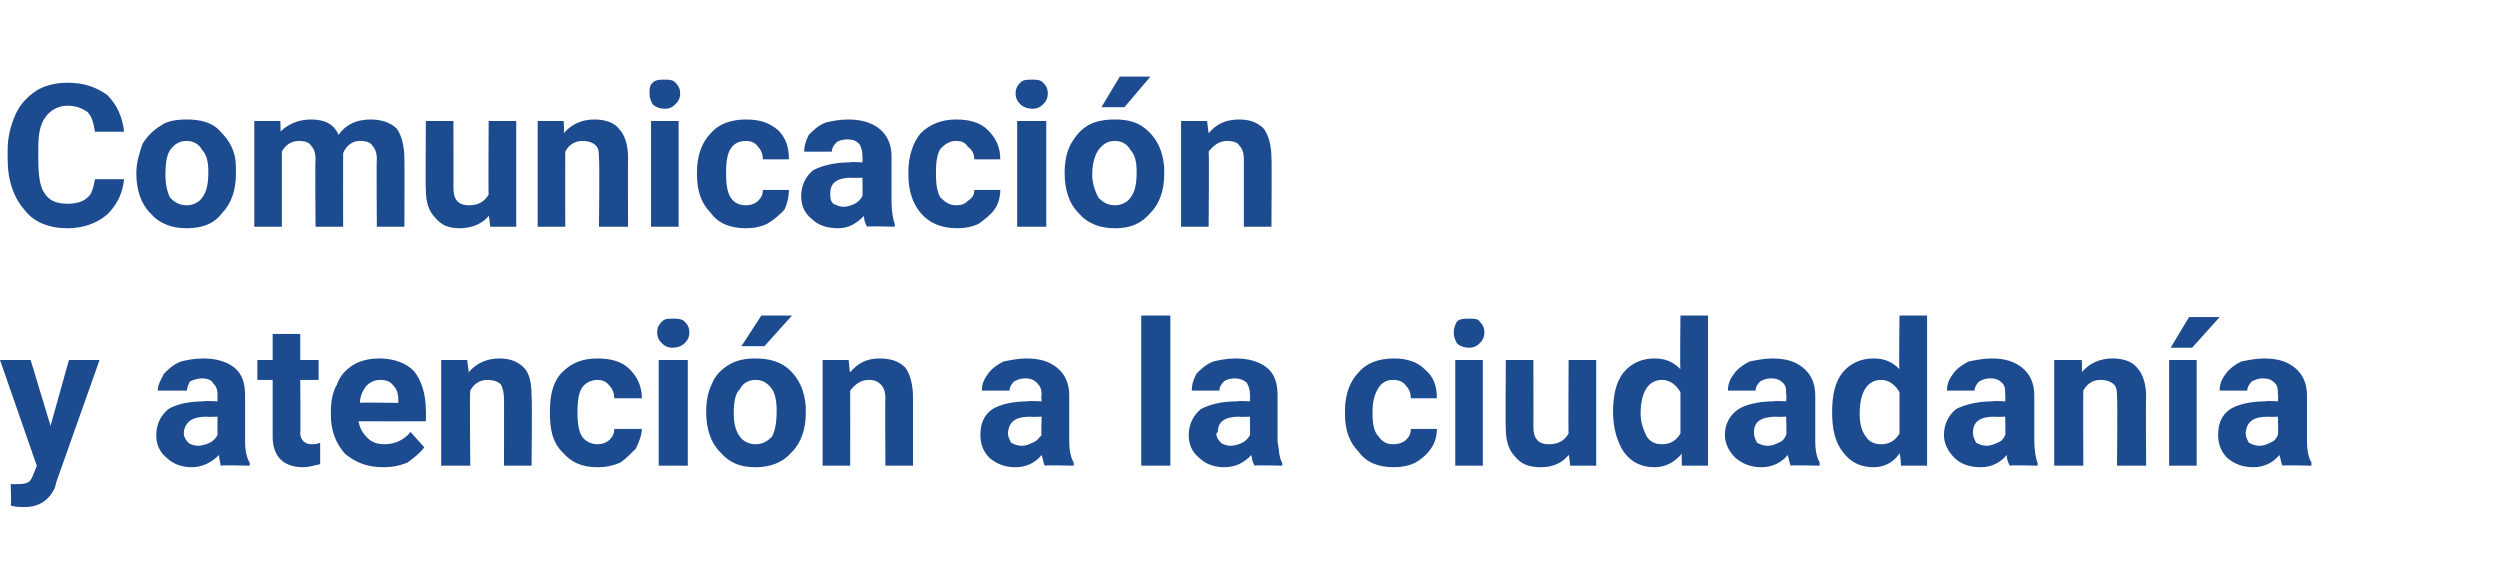
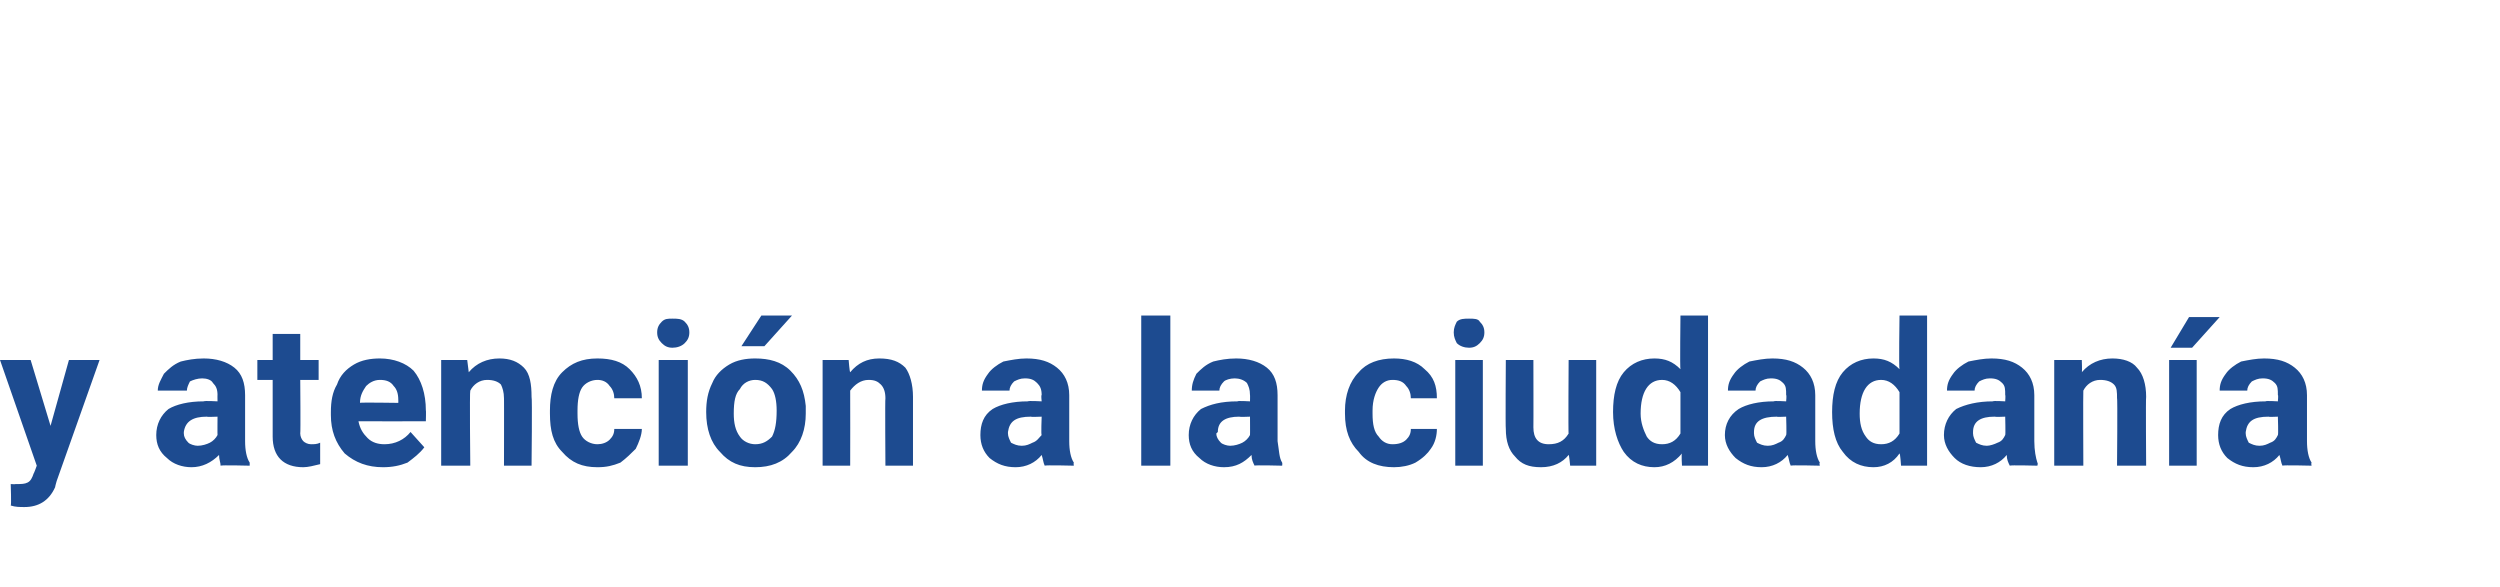
<svg xmlns="http://www.w3.org/2000/svg" version="1.1" width="163.2px" height="38.3px" viewBox="0 -5 163.2 38.3" style="top:-5px">
  <desc>Comunicaci n y atenci n a la ciudadan a</desc>
  <defs />
  <g id="Polygon40036">
    <path d="M 3.3 22.8 L 4.5 18.5 L 6.5 18.5 L 3.7 26.4 C 3.7 26.4 3.59 26.78 3.6 26.8 C 3.2 27.7 2.5 28.1 1.6 28.1 C 1.3 28.1 1 28.1 0.7 28 C 0.75 28 0.7 26.6 0.7 26.6 C 0.7 26.6 1.03 26.62 1 26.6 C 1.4 26.6 1.6 26.6 1.8 26.5 C 2 26.4 2.1 26.2 2.2 25.9 C 2.21 25.93 2.4 25.4 2.4 25.4 L 0 18.5 L 2 18.5 L 3.3 22.8 Z M 14.4 25.4 C 14.4 25.2 14.3 25 14.3 24.7 C 13.8 25.2 13.2 25.5 12.5 25.5 C 11.9 25.5 11.3 25.3 10.9 24.9 C 10.4 24.5 10.2 24 10.2 23.4 C 10.2 22.7 10.5 22.1 11 21.7 C 11.5 21.4 12.3 21.2 13.3 21.2 C 13.34 21.15 14.2 21.2 14.2 21.2 C 14.2 21.2 14.19 20.76 14.2 20.8 C 14.2 20.4 14.1 20.2 13.9 20 C 13.8 19.8 13.5 19.7 13.2 19.7 C 12.9 19.7 12.6 19.8 12.4 19.9 C 12.3 20.1 12.2 20.3 12.2 20.5 C 12.2 20.5 10.3 20.5 10.3 20.5 C 10.3 20.1 10.5 19.8 10.7 19.4 C 11 19.1 11.3 18.8 11.8 18.6 C 12.2 18.5 12.7 18.4 13.3 18.4 C 14.1 18.4 14.8 18.6 15.3 19 C 15.8 19.4 16 20 16 20.8 C 16 20.8 16 23.8 16 23.8 C 16 24.4 16.1 24.9 16.3 25.2 C 16.3 25.24 16.3 25.4 16.3 25.4 C 16.3 25.4 14.45 25.35 14.4 25.4 Z M 12.9 24.1 C 13.2 24.1 13.5 24 13.7 23.9 C 13.9 23.8 14.1 23.6 14.2 23.4 C 14.19 23.41 14.2 22.2 14.2 22.2 C 14.2 22.2 13.5 22.23 13.5 22.2 C 12.6 22.2 12.1 22.5 12 23.2 C 12 23.2 12 23.3 12 23.3 C 12 23.5 12.1 23.7 12.3 23.9 C 12.4 24 12.7 24.1 12.9 24.1 Z M 19.6 16.8 L 19.6 18.5 L 20.8 18.5 L 20.8 19.8 L 19.6 19.8 C 19.6 19.8 19.63 23.26 19.6 23.3 C 19.6 23.5 19.7 23.7 19.8 23.8 C 19.9 23.9 20.1 24 20.3 24 C 20.5 24 20.7 24 20.9 23.9 C 20.9 23.9 20.9 25.3 20.9 25.3 C 20.5 25.4 20.1 25.5 19.8 25.5 C 18.5 25.5 17.8 24.8 17.8 23.5 C 17.8 23.53 17.8 19.8 17.8 19.8 L 16.8 19.8 L 16.8 18.5 L 17.8 18.5 L 17.8 16.8 L 19.6 16.8 Z M 25 25.5 C 24 25.5 23.2 25.2 22.5 24.6 C 21.9 23.9 21.6 23.1 21.6 22.1 C 21.6 22.1 21.6 21.9 21.6 21.9 C 21.6 21.2 21.7 20.6 22 20.1 C 22.2 19.5 22.6 19.1 23.1 18.8 C 23.6 18.5 24.2 18.4 24.8 18.4 C 25.7 18.4 26.5 18.7 27 19.2 C 27.5 19.8 27.8 20.7 27.8 21.8 C 27.82 21.76 27.8 22.5 27.8 22.5 C 27.8 22.5 23.44 22.51 23.4 22.5 C 23.5 23 23.7 23.3 24 23.6 C 24.3 23.9 24.7 24 25.1 24 C 25.8 24 26.4 23.7 26.8 23.2 C 26.8 23.2 27.7 24.2 27.7 24.2 C 27.4 24.6 27 24.9 26.6 25.2 C 26.1 25.4 25.6 25.5 25 25.5 Z M 24.8 19.8 C 24.4 19.8 24.1 20 23.9 20.2 C 23.7 20.5 23.5 20.8 23.5 21.3 C 23.46 21.26 26 21.3 26 21.3 C 26 21.3 26.01 21.12 26 21.1 C 26 20.7 25.9 20.4 25.7 20.2 C 25.5 19.9 25.2 19.8 24.8 19.8 Z M 30.5 18.5 C 30.5 18.5 30.6 19.28 30.6 19.3 C 31.1 18.7 31.8 18.4 32.6 18.4 C 33.3 18.4 33.8 18.6 34.2 19 C 34.6 19.4 34.7 20.1 34.7 20.9 C 34.75 20.91 34.7 25.4 34.7 25.4 L 32.9 25.4 C 32.9 25.4 32.91 20.96 32.9 21 C 32.9 20.6 32.8 20.3 32.7 20.1 C 32.5 19.9 32.2 19.8 31.8 19.8 C 31.3 19.8 30.9 20.1 30.7 20.5 C 30.65 20.51 30.7 25.4 30.7 25.4 L 28.8 25.4 L 28.8 18.5 L 30.5 18.5 Z M 39 24 C 39.3 24 39.6 23.9 39.8 23.7 C 40 23.5 40.1 23.3 40.1 23 C 40.1 23 41.9 23 41.9 23 C 41.9 23.4 41.7 23.9 41.5 24.3 C 41.2 24.6 40.9 24.9 40.5 25.2 C 40 25.4 39.6 25.5 39 25.5 C 38 25.5 37.3 25.2 36.7 24.5 C 36.1 23.9 35.9 23.1 35.9 22 C 35.9 22 35.9 21.8 35.9 21.8 C 35.9 20.8 36.1 19.9 36.7 19.3 C 37.3 18.7 38 18.4 39 18.4 C 39.9 18.4 40.6 18.6 41.1 19.1 C 41.6 19.6 41.9 20.2 41.9 21 C 41.9 21 40.1 21 40.1 21 C 40.1 20.7 40 20.4 39.8 20.2 C 39.6 19.9 39.3 19.8 39 19.8 C 38.6 19.8 38.2 20 38 20.3 C 37.8 20.6 37.7 21.1 37.7 21.8 C 37.7 21.8 37.7 22 37.7 22 C 37.7 22.7 37.8 23.2 38 23.5 C 38.2 23.8 38.6 24 39 24 Z M 44.9 25.4 L 43 25.4 L 43 18.5 L 44.9 18.5 L 44.9 25.4 Z M 42.9 16.7 C 42.9 16.4 43 16.2 43.2 16 C 43.4 15.8 43.6 15.8 43.9 15.8 C 44.2 15.8 44.5 15.8 44.7 16 C 44.9 16.2 45 16.4 45 16.7 C 45 17 44.9 17.2 44.7 17.4 C 44.5 17.6 44.2 17.7 43.9 17.7 C 43.6 17.7 43.4 17.6 43.2 17.4 C 43 17.2 42.9 17 42.9 16.7 Z M 46.1 21.9 C 46.1 21.2 46.2 20.6 46.5 20 C 46.7 19.5 47.1 19.1 47.6 18.8 C 48.1 18.5 48.7 18.4 49.3 18.4 C 50.2 18.4 51 18.6 51.6 19.2 C 52.2 19.8 52.5 20.5 52.6 21.5 C 52.6 21.5 52.6 22 52.6 22 C 52.6 23 52.3 23.9 51.7 24.5 C 51.1 25.2 50.3 25.5 49.3 25.5 C 48.3 25.5 47.6 25.2 47 24.5 C 46.4 23.9 46.1 23 46.1 21.9 C 46.1 21.9 46.1 21.9 46.1 21.9 Z M 47.9 22 C 47.9 22.6 48 23.1 48.3 23.5 C 48.5 23.8 48.9 24 49.3 24 C 49.8 24 50.1 23.8 50.4 23.5 C 50.6 23.1 50.7 22.6 50.7 21.8 C 50.7 21.2 50.6 20.7 50.4 20.4 C 50.1 20 49.8 19.8 49.3 19.8 C 48.9 19.8 48.5 20 48.3 20.4 C 48 20.7 47.9 21.2 47.9 22 Z M 49.7 15.6 L 51.7 15.6 L 49.9 17.6 L 48.4 17.6 L 49.7 15.6 Z M 55.4 18.5 C 55.4 18.5 55.46 19.28 55.5 19.3 C 56 18.7 56.6 18.4 57.4 18.4 C 58.2 18.4 58.7 18.6 59.1 19 C 59.4 19.4 59.6 20.1 59.6 20.9 C 59.6 20.91 59.6 25.4 59.6 25.4 L 57.8 25.4 C 57.8 25.4 57.77 20.96 57.8 21 C 57.8 20.6 57.7 20.3 57.5 20.1 C 57.3 19.9 57.1 19.8 56.7 19.8 C 56.2 19.8 55.8 20.1 55.5 20.5 C 55.51 20.51 55.5 25.4 55.5 25.4 L 53.7 25.4 L 53.7 18.5 L 55.4 18.5 Z M 68.2 25.4 C 68.1 25.2 68.1 25 68 24.7 C 67.6 25.2 67 25.5 66.3 25.5 C 65.6 25.5 65.1 25.3 64.6 24.9 C 64.2 24.5 64 24 64 23.4 C 64 22.7 64.2 22.1 64.8 21.7 C 65.3 21.4 66.1 21.2 67.1 21.2 C 67.11 21.15 68 21.2 68 21.2 C 68 21.2 67.95 20.76 68 20.8 C 68 20.4 67.9 20.2 67.7 20 C 67.5 19.8 67.3 19.7 66.9 19.7 C 66.6 19.7 66.4 19.8 66.2 19.9 C 66 20.1 65.9 20.3 65.9 20.5 C 65.9 20.5 64.1 20.5 64.1 20.5 C 64.1 20.1 64.2 19.8 64.5 19.4 C 64.7 19.1 65.1 18.8 65.5 18.6 C 66 18.5 66.5 18.4 67 18.4 C 67.9 18.4 68.5 18.6 69 19 C 69.5 19.4 69.8 20 69.8 20.8 C 69.8 20.8 69.8 23.8 69.8 23.8 C 69.8 24.4 69.9 24.9 70.1 25.2 C 70.07 25.24 70.1 25.4 70.1 25.4 C 70.1 25.4 68.21 25.35 68.2 25.4 Z M 66.7 24.1 C 67 24.1 67.2 24 67.4 23.9 C 67.7 23.8 67.8 23.6 68 23.4 C 67.95 23.41 68 22.2 68 22.2 C 68 22.2 67.27 22.23 67.3 22.2 C 66.3 22.2 65.9 22.5 65.8 23.2 C 65.8 23.2 65.8 23.3 65.8 23.3 C 65.8 23.5 65.9 23.7 66 23.9 C 66.2 24 66.4 24.1 66.7 24.1 Z M 76.4 25.4 L 74.5 25.4 L 74.5 15.6 L 76.4 15.6 L 76.4 25.4 Z M 81.9 25.4 C 81.8 25.2 81.7 25 81.7 24.7 C 81.2 25.2 80.7 25.5 79.9 25.5 C 79.3 25.5 78.7 25.3 78.3 24.9 C 77.8 24.5 77.6 24 77.6 23.4 C 77.6 22.7 77.9 22.1 78.4 21.7 C 79 21.4 79.7 21.2 80.8 21.2 C 80.76 21.15 81.6 21.2 81.6 21.2 C 81.6 21.2 81.61 20.76 81.6 20.8 C 81.6 20.4 81.5 20.2 81.4 20 C 81.2 19.8 80.9 19.7 80.6 19.7 C 80.3 19.7 80 19.8 79.9 19.9 C 79.7 20.1 79.6 20.3 79.6 20.5 C 79.6 20.5 77.8 20.5 77.8 20.5 C 77.8 20.1 77.9 19.8 78.1 19.4 C 78.4 19.1 78.7 18.8 79.2 18.6 C 79.6 18.5 80.1 18.4 80.7 18.4 C 81.5 18.4 82.2 18.6 82.7 19 C 83.2 19.4 83.4 20 83.4 20.8 C 83.4 20.8 83.4 23.8 83.4 23.8 C 83.5 24.4 83.5 24.9 83.7 25.2 C 83.72 25.24 83.7 25.4 83.7 25.4 C 83.7 25.4 81.87 25.35 81.9 25.4 Z M 80.3 24.1 C 80.6 24.1 80.9 24 81.1 23.9 C 81.3 23.8 81.5 23.6 81.6 23.4 C 81.61 23.41 81.6 22.2 81.6 22.2 C 81.6 22.2 80.92 22.23 80.9 22.2 C 80 22.2 79.5 22.5 79.5 23.2 C 79.5 23.2 79.4 23.3 79.4 23.3 C 79.4 23.5 79.5 23.7 79.7 23.9 C 79.8 24 80.1 24.1 80.3 24.1 Z M 90.9 24 C 91.3 24 91.6 23.9 91.8 23.7 C 92 23.5 92.1 23.3 92.1 23 C 92.1 23 93.8 23 93.8 23 C 93.8 23.4 93.7 23.9 93.4 24.3 C 93.2 24.6 92.9 24.9 92.4 25.2 C 92 25.4 91.5 25.5 91 25.5 C 90 25.5 89.2 25.2 88.7 24.5 C 88.1 23.9 87.8 23.1 87.8 22 C 87.8 22 87.8 21.8 87.8 21.8 C 87.8 20.8 88.1 19.9 88.7 19.3 C 89.2 18.7 90 18.4 91 18.4 C 91.8 18.4 92.5 18.6 93 19.1 C 93.6 19.6 93.8 20.2 93.8 21 C 93.8 21 92.1 21 92.1 21 C 92.1 20.7 92 20.4 91.8 20.2 C 91.6 19.9 91.3 19.8 90.9 19.8 C 90.5 19.8 90.2 20 90 20.3 C 89.8 20.6 89.6 21.1 89.6 21.8 C 89.6 21.8 89.6 22 89.6 22 C 89.6 22.7 89.7 23.2 90 23.5 C 90.2 23.8 90.5 24 90.9 24 Z M 96.8 25.4 L 95 25.4 L 95 18.5 L 96.8 18.5 L 96.8 25.4 Z M 94.9 16.7 C 94.9 16.4 95 16.2 95.1 16 C 95.3 15.8 95.6 15.8 95.9 15.8 C 96.2 15.8 96.5 15.8 96.6 16 C 96.8 16.2 96.9 16.4 96.9 16.7 C 96.9 17 96.8 17.2 96.6 17.4 C 96.4 17.6 96.2 17.7 95.9 17.7 C 95.6 17.7 95.3 17.6 95.1 17.4 C 95 17.2 94.9 17 94.9 16.7 Z M 102.4 24.7 C 102 25.2 101.4 25.5 100.6 25.5 C 99.8 25.5 99.3 25.3 98.9 24.8 C 98.5 24.4 98.3 23.8 98.3 23 C 98.27 22.98 98.3 18.5 98.3 18.5 L 100.1 18.5 C 100.1 18.5 100.11 22.92 100.1 22.9 C 100.1 23.6 100.4 24 101.1 24 C 101.7 24 102.1 23.8 102.4 23.3 C 102.37 23.35 102.4 18.5 102.4 18.5 L 104.2 18.5 L 104.2 25.4 L 102.5 25.4 C 102.5 25.4 102.43 24.65 102.4 24.7 Z M 105.3 21.9 C 105.3 20.8 105.5 19.9 106 19.3 C 106.5 18.7 107.2 18.4 108 18.4 C 108.7 18.4 109.2 18.6 109.7 19.1 C 109.66 19.1 109.7 15.6 109.7 15.6 L 111.5 15.6 L 111.5 25.4 L 109.8 25.4 C 109.8 25.4 109.75 24.62 109.8 24.6 C 109.3 25.2 108.7 25.5 108 25.5 C 107.2 25.5 106.5 25.2 106 24.5 C 105.6 23.9 105.3 23 105.3 21.9 Z M 108.5 19.8 C 107.6 19.8 107.1 20.6 107.1 22 C 107.1 22.6 107.3 23.1 107.5 23.5 C 107.7 23.8 108 24 108.5 24 C 109 24 109.4 23.8 109.7 23.3 C 109.7 23.3 109.7 20.6 109.7 20.6 C 109.4 20.1 109 19.8 108.5 19.8 C 108.5 19.8 108.5 19.8 108.5 19.8 Z M 116.9 25.4 C 116.8 25.2 116.8 25 116.7 24.7 C 116.3 25.2 115.7 25.5 115 25.5 C 114.3 25.5 113.8 25.3 113.3 24.9 C 112.9 24.5 112.6 24 112.6 23.4 C 112.6 22.7 112.9 22.1 113.5 21.7 C 114 21.4 114.8 21.2 115.8 21.2 C 115.79 21.15 116.6 21.2 116.6 21.2 C 116.6 21.2 116.64 20.76 116.6 20.8 C 116.6 20.4 116.6 20.2 116.4 20 C 116.2 19.8 116 19.7 115.6 19.7 C 115.3 19.7 115.1 19.8 114.9 19.9 C 114.7 20.1 114.6 20.3 114.6 20.5 C 114.6 20.5 112.8 20.5 112.8 20.5 C 112.8 20.1 112.9 19.8 113.2 19.4 C 113.4 19.1 113.8 18.8 114.2 18.6 C 114.7 18.5 115.2 18.4 115.7 18.4 C 116.6 18.4 117.2 18.6 117.7 19 C 118.2 19.4 118.5 20 118.5 20.8 C 118.5 20.8 118.5 23.8 118.5 23.8 C 118.5 24.4 118.6 24.9 118.8 25.2 C 118.75 25.24 118.8 25.4 118.8 25.4 C 118.8 25.4 116.9 25.35 116.9 25.4 Z M 115.4 24.1 C 115.7 24.1 115.9 24 116.1 23.9 C 116.4 23.8 116.5 23.6 116.6 23.4 C 116.64 23.41 116.6 22.2 116.6 22.2 C 116.6 22.2 115.95 22.23 116 22.2 C 115 22.2 114.5 22.5 114.5 23.2 C 114.5 23.2 114.5 23.3 114.5 23.3 C 114.5 23.5 114.6 23.7 114.7 23.9 C 114.9 24 115.1 24.1 115.4 24.1 Z M 119.6 21.9 C 119.6 20.8 119.8 19.9 120.3 19.3 C 120.8 18.7 121.5 18.4 122.3 18.4 C 123 18.4 123.5 18.6 124 19.1 C 123.95 19.1 124 15.6 124 15.6 L 125.8 15.6 L 125.8 25.4 L 124.1 25.4 C 124.1 25.4 124.05 24.62 124 24.6 C 123.6 25.2 123 25.5 122.3 25.5 C 121.5 25.5 120.8 25.2 120.3 24.5 C 119.8 23.9 119.6 23 119.6 21.9 Z M 122.8 19.8 C 121.9 19.8 121.4 20.6 121.4 22 C 121.4 22.6 121.5 23.1 121.8 23.5 C 122 23.8 122.3 24 122.8 24 C 123.3 24 123.7 23.8 124 23.3 C 124 23.3 124 20.6 124 20.6 C 123.7 20.1 123.3 19.8 122.8 19.8 C 122.8 19.8 122.8 19.8 122.8 19.8 Z M 131.2 25.4 C 131.1 25.2 131 25 131 24.7 C 130.6 25.2 130 25.5 129.3 25.5 C 128.6 25.5 128 25.3 127.6 24.9 C 127.2 24.5 126.9 24 126.9 23.4 C 126.9 22.7 127.2 22.1 127.7 21.7 C 128.3 21.4 129.1 21.2 130.1 21.2 C 130.09 21.15 130.9 21.2 130.9 21.2 C 130.9 21.2 130.93 20.76 130.9 20.8 C 130.9 20.4 130.9 20.2 130.7 20 C 130.5 19.8 130.3 19.7 129.9 19.7 C 129.6 19.7 129.4 19.8 129.2 19.9 C 129 20.1 128.9 20.3 128.9 20.5 C 128.9 20.5 127.1 20.5 127.1 20.5 C 127.1 20.1 127.2 19.8 127.5 19.4 C 127.7 19.1 128.1 18.8 128.5 18.6 C 129 18.5 129.5 18.4 130 18.4 C 130.9 18.4 131.5 18.6 132 19 C 132.5 19.4 132.8 20 132.8 20.8 C 132.8 20.8 132.8 23.8 132.8 23.8 C 132.8 24.4 132.9 24.9 133 25.2 C 133.05 25.24 133 25.4 133 25.4 C 133 25.4 131.19 25.35 131.2 25.4 Z M 129.7 24.1 C 129.9 24.1 130.2 24 130.4 23.9 C 130.7 23.8 130.8 23.6 130.9 23.4 C 130.93 23.41 130.9 22.2 130.9 22.2 C 130.9 22.2 130.25 22.23 130.2 22.2 C 129.3 22.2 128.8 22.5 128.8 23.2 C 128.8 23.2 128.8 23.3 128.8 23.3 C 128.8 23.5 128.9 23.7 129 23.9 C 129.2 24 129.4 24.1 129.7 24.1 Z M 135.9 18.5 C 135.9 18.5 135.93 19.28 135.9 19.3 C 136.4 18.7 137.1 18.4 137.9 18.4 C 138.6 18.4 139.2 18.6 139.5 19 C 139.9 19.4 140.1 20.1 140.1 20.9 C 140.07 20.91 140.1 25.4 140.1 25.4 L 138.2 25.4 C 138.2 25.4 138.24 20.96 138.2 21 C 138.2 20.6 138.2 20.3 138 20.1 C 137.8 19.9 137.5 19.8 137.1 19.8 C 136.6 19.8 136.2 20.1 136 20.5 C 135.98 20.51 136 25.4 136 25.4 L 134.1 25.4 L 134.1 18.5 L 135.9 18.5 Z M 143.4 25.4 L 141.6 25.4 L 141.6 18.5 L 143.4 18.5 L 143.4 25.4 Z M 142.9 15.7 L 144.9 15.7 L 143.1 17.7 L 141.7 17.7 L 142.9 15.7 Z M 149 25.4 C 148.9 25.2 148.9 25 148.8 24.7 C 148.4 25.2 147.8 25.5 147.1 25.5 C 146.4 25.5 145.9 25.3 145.4 24.9 C 145 24.5 144.8 24 144.8 23.4 C 144.8 22.7 145 22.1 145.6 21.7 C 146.1 21.4 146.9 21.2 147.9 21.2 C 147.9 21.15 148.7 21.2 148.7 21.2 C 148.7 21.2 148.74 20.76 148.7 20.8 C 148.7 20.4 148.7 20.2 148.5 20 C 148.3 19.8 148.1 19.7 147.7 19.7 C 147.4 19.7 147.2 19.8 147 19.9 C 146.8 20.1 146.7 20.3 146.7 20.5 C 146.7 20.5 144.9 20.5 144.9 20.5 C 144.9 20.1 145 19.8 145.3 19.4 C 145.5 19.1 145.9 18.8 146.3 18.6 C 146.8 18.5 147.3 18.4 147.8 18.4 C 148.7 18.4 149.3 18.6 149.8 19 C 150.3 19.4 150.6 20 150.6 20.8 C 150.6 20.8 150.6 23.8 150.6 23.8 C 150.6 24.4 150.7 24.9 150.9 25.2 C 150.86 25.24 150.9 25.4 150.9 25.4 C 150.9 25.4 149 25.35 149 25.4 Z M 147.5 24.1 C 147.8 24.1 148 24 148.2 23.9 C 148.5 23.8 148.6 23.6 148.7 23.4 C 148.74 23.41 148.7 22.2 148.7 22.2 C 148.7 22.2 148.06 22.23 148.1 22.2 C 147.1 22.2 146.7 22.5 146.6 23.2 C 146.6 23.2 146.6 23.3 146.6 23.3 C 146.6 23.5 146.7 23.7 146.8 23.9 C 147 24 147.2 24.1 147.5 24.1 Z " stroke="none" fill="#1d4b90" />
  </g>
  <g id="Polygon40035">
-     <path d="M 8.1 6.7 C 8 7.7 7.6 8.4 7 9 C 6.3 9.6 5.4 9.9 4.4 9.9 C 3.2 9.9 2.2 9.5 1.6 8.7 C 0.9 7.9 0.5 6.8 0.5 5.4 C 0.5 5.4 0.5 4.8 0.5 4.8 C 0.5 3.9 0.7 3.2 1 2.5 C 1.3 1.8 1.8 1.3 2.4 0.9 C 2.9 0.6 3.6 0.4 4.4 0.4 C 5.5 0.4 6.3 0.7 7 1.2 C 7.6 1.8 8 2.6 8.1 3.6 C 8.1 3.6 6.2 3.6 6.2 3.6 C 6.1 3 6 2.6 5.7 2.3 C 5.4 2.1 5 1.9 4.4 1.9 C 3.8 1.9 3.3 2.2 3 2.6 C 2.6 3.1 2.5 3.8 2.5 4.7 C 2.5 4.7 2.5 5.4 2.5 5.4 C 2.5 6.4 2.6 7.2 2.9 7.6 C 3.2 8.1 3.7 8.3 4.4 8.3 C 4.9 8.3 5.4 8.2 5.7 7.9 C 6 7.7 6.1 7.2 6.2 6.7 C 6.2 6.7 8.1 6.7 8.1 6.7 Z M 8.9 6.3 C 8.9 5.6 9.1 5 9.3 4.4 C 9.6 3.9 10 3.5 10.5 3.2 C 10.9 2.9 11.5 2.8 12.2 2.8 C 13.1 2.8 13.9 3 14.4 3.6 C 15 4.2 15.4 4.9 15.4 5.9 C 15.4 5.9 15.4 6.4 15.4 6.4 C 15.4 7.4 15.1 8.3 14.5 8.9 C 14 9.6 13.2 9.9 12.2 9.9 C 11.2 9.9 10.4 9.6 9.8 8.9 C 9.2 8.3 8.9 7.4 8.9 6.3 C 8.9 6.3 8.9 6.3 8.9 6.3 Z M 10.8 6.4 C 10.8 7 10.9 7.5 11.1 7.9 C 11.4 8.2 11.7 8.4 12.2 8.4 C 12.6 8.4 13 8.2 13.2 7.9 C 13.5 7.5 13.6 7 13.6 6.2 C 13.6 5.6 13.5 5.1 13.2 4.8 C 13 4.4 12.6 4.2 12.2 4.2 C 11.7 4.2 11.4 4.4 11.1 4.8 C 10.9 5.1 10.8 5.6 10.8 6.4 Z M 18.3 2.9 C 18.3 2.9 18.34 3.65 18.3 3.6 C 18.8 3.1 19.5 2.8 20.3 2.8 C 21.2 2.8 21.8 3.1 22.1 3.8 C 22.6 3.1 23.3 2.8 24.2 2.8 C 24.9 2.8 25.5 3 25.9 3.4 C 26.2 3.8 26.4 4.5 26.4 5.4 C 26.41 5.36 26.4 9.8 26.4 9.8 L 24.6 9.8 C 24.6 9.8 24.57 5.37 24.6 5.4 C 24.6 5 24.5 4.7 24.3 4.5 C 24.2 4.3 23.9 4.2 23.5 4.2 C 23 4.2 22.6 4.5 22.4 5 C 22.39 5.03 22.4 9.8 22.4 9.8 L 20.6 9.8 C 20.6 9.8 20.56 5.38 20.6 5.4 C 20.6 5 20.5 4.7 20.3 4.5 C 20.2 4.3 19.9 4.2 19.5 4.2 C 19 4.2 18.6 4.5 18.4 4.9 C 18.4 4.89 18.4 9.8 18.4 9.8 L 16.6 9.8 L 16.6 2.9 L 18.3 2.9 Z M 31.9 9.1 C 31.5 9.6 30.8 9.9 30 9.9 C 29.3 9.9 28.8 9.7 28.4 9.2 C 28 8.8 27.8 8.2 27.8 7.4 C 27.77 7.38 27.8 2.9 27.8 2.9 L 29.6 2.9 C 29.6 2.9 29.61 7.32 29.6 7.3 C 29.6 8 29.9 8.4 30.6 8.4 C 31.2 8.4 31.6 8.2 31.9 7.7 C 31.87 7.75 31.9 2.9 31.9 2.9 L 33.7 2.9 L 33.7 9.8 L 32 9.8 C 32 9.8 31.93 9.05 31.9 9.1 Z M 36.8 2.9 C 36.8 2.9 36.84 3.68 36.8 3.7 C 37.3 3.1 38 2.8 38.8 2.8 C 39.5 2.8 40.1 3 40.4 3.4 C 40.8 3.8 41 4.5 41 5.3 C 40.98 5.31 41 9.8 41 9.8 L 39.1 9.8 C 39.1 9.8 39.15 5.36 39.1 5.4 C 39.1 5 39.1 4.7 38.9 4.5 C 38.7 4.3 38.4 4.2 38 4.2 C 37.5 4.2 37.1 4.5 36.9 4.9 C 36.89 4.91 36.9 9.8 36.9 9.8 L 35.1 9.8 L 35.1 2.9 L 36.8 2.9 Z M 44.3 9.8 L 42.5 9.8 L 42.5 2.9 L 44.3 2.9 L 44.3 9.8 Z M 42.4 1.1 C 42.4 0.8 42.4 0.6 42.6 0.4 C 42.8 0.2 43.1 0.2 43.4 0.2 C 43.7 0.2 43.9 0.2 44.1 0.4 C 44.3 0.6 44.4 0.8 44.4 1.1 C 44.4 1.4 44.3 1.6 44.1 1.8 C 43.9 2 43.7 2.1 43.4 2.1 C 43.1 2.1 42.8 2 42.6 1.8 C 42.5 1.6 42.4 1.4 42.4 1.1 Z M 48.7 8.4 C 49 8.4 49.3 8.3 49.5 8.1 C 49.7 7.9 49.8 7.7 49.8 7.4 C 49.8 7.4 51.5 7.4 51.5 7.4 C 51.5 7.8 51.4 8.3 51.2 8.7 C 50.9 9 50.6 9.3 50.1 9.6 C 49.7 9.8 49.2 9.9 48.7 9.9 C 47.7 9.9 46.9 9.6 46.4 8.9 C 45.8 8.3 45.5 7.5 45.5 6.4 C 45.5 6.4 45.5 6.2 45.5 6.2 C 45.5 5.2 45.8 4.3 46.4 3.7 C 46.9 3.1 47.7 2.8 48.7 2.8 C 49.6 2.8 50.2 3 50.8 3.5 C 51.3 4 51.5 4.6 51.5 5.4 C 51.5 5.4 49.8 5.4 49.8 5.4 C 49.8 5.1 49.7 4.8 49.5 4.6 C 49.3 4.3 49 4.2 48.7 4.2 C 48.2 4.2 47.9 4.4 47.7 4.7 C 47.5 5 47.4 5.5 47.4 6.2 C 47.4 6.2 47.4 6.4 47.4 6.4 C 47.4 7.1 47.5 7.6 47.7 7.9 C 47.9 8.2 48.2 8.4 48.7 8.4 Z M 56.6 9.8 C 56.5 9.6 56.4 9.4 56.4 9.1 C 55.9 9.6 55.4 9.9 54.7 9.9 C 54 9.9 53.4 9.7 53 9.3 C 52.5 8.9 52.3 8.4 52.3 7.8 C 52.3 7.1 52.6 6.5 53.1 6.1 C 53.7 5.8 54.5 5.6 55.5 5.6 C 55.47 5.55 56.3 5.6 56.3 5.6 C 56.3 5.6 56.32 5.16 56.3 5.2 C 56.3 4.8 56.2 4.6 56.1 4.4 C 55.9 4.2 55.7 4.1 55.3 4.1 C 55 4.1 54.7 4.2 54.6 4.3 C 54.4 4.5 54.3 4.7 54.3 4.9 C 54.3 4.9 52.5 4.9 52.5 4.9 C 52.5 4.5 52.6 4.2 52.8 3.8 C 53.1 3.5 53.4 3.2 53.9 3 C 54.3 2.9 54.8 2.8 55.4 2.8 C 56.2 2.8 56.9 3 57.4 3.4 C 57.9 3.8 58.2 4.4 58.2 5.2 C 58.2 5.2 58.2 8.2 58.2 8.2 C 58.2 8.8 58.3 9.3 58.4 9.6 C 58.43 9.64 58.4 9.8 58.4 9.8 C 58.4 9.8 56.58 9.75 56.6 9.8 Z M 55.1 8.5 C 55.3 8.5 55.6 8.4 55.8 8.3 C 56 8.2 56.2 8 56.3 7.8 C 56.32 7.81 56.3 6.6 56.3 6.6 C 56.3 6.6 55.63 6.63 55.6 6.6 C 54.7 6.6 54.2 6.9 54.2 7.6 C 54.2 7.6 54.2 7.7 54.2 7.7 C 54.2 7.9 54.2 8.1 54.4 8.3 C 54.6 8.4 54.8 8.5 55.1 8.5 Z M 62.4 8.4 C 62.8 8.4 63 8.3 63.2 8.1 C 63.5 7.9 63.6 7.7 63.6 7.4 C 63.6 7.4 65.3 7.4 65.3 7.4 C 65.3 7.8 65.2 8.3 64.9 8.7 C 64.7 9 64.3 9.3 63.9 9.6 C 63.5 9.8 63 9.9 62.5 9.9 C 61.5 9.9 60.7 9.6 60.1 8.9 C 59.6 8.3 59.3 7.5 59.3 6.4 C 59.3 6.4 59.3 6.2 59.3 6.2 C 59.3 5.2 59.6 4.3 60.1 3.7 C 60.7 3.1 61.5 2.8 62.4 2.8 C 63.3 2.8 64 3 64.5 3.5 C 65 4 65.3 4.6 65.3 5.4 C 65.3 5.4 63.6 5.4 63.6 5.4 C 63.6 5.1 63.5 4.8 63.2 4.6 C 63 4.3 62.8 4.2 62.4 4.2 C 62 4.2 61.7 4.4 61.4 4.7 C 61.2 5 61.1 5.5 61.1 6.2 C 61.1 6.2 61.1 6.4 61.1 6.4 C 61.1 7.1 61.2 7.6 61.4 7.9 C 61.7 8.2 62 8.4 62.4 8.4 Z M 68.3 9.8 L 66.4 9.8 L 66.4 2.9 L 68.3 2.9 L 68.3 9.8 Z M 66.3 1.1 C 66.3 0.8 66.4 0.6 66.6 0.4 C 66.8 0.2 67 0.2 67.4 0.2 C 67.7 0.2 67.9 0.2 68.1 0.4 C 68.3 0.6 68.4 0.8 68.4 1.1 C 68.4 1.4 68.3 1.6 68.1 1.8 C 67.9 2 67.7 2.1 67.4 2.1 C 67.1 2.1 66.8 2 66.6 1.8 C 66.4 1.6 66.3 1.4 66.3 1.1 Z M 69.5 6.3 C 69.5 5.6 69.6 5 69.9 4.4 C 70.2 3.9 70.5 3.5 71 3.2 C 71.5 2.9 72.1 2.8 72.8 2.8 C 73.7 2.8 74.4 3 75 3.6 C 75.6 4.2 75.9 4.9 76 5.9 C 76 5.9 76 6.4 76 6.4 C 76 7.4 75.7 8.3 75.1 8.9 C 74.5 9.6 73.8 9.9 72.8 9.9 C 71.8 9.9 71 9.6 70.4 8.9 C 69.8 8.3 69.5 7.4 69.5 6.3 C 69.5 6.3 69.5 6.3 69.5 6.3 Z M 71.3 6.4 C 71.3 7 71.5 7.5 71.7 7.9 C 72 8.2 72.3 8.4 72.8 8.4 C 73.2 8.4 73.6 8.2 73.8 7.9 C 74.1 7.5 74.2 7 74.2 6.2 C 74.2 5.6 74.1 5.1 73.8 4.8 C 73.6 4.4 73.2 4.2 72.8 4.2 C 72.3 4.2 72 4.4 71.7 4.8 C 71.5 5.1 71.3 5.6 71.3 6.4 Z M 73.1 0 L 75.1 0 L 73.4 2 L 71.9 2 L 73.1 0 Z M 78.8 2.9 C 78.8 2.9 78.89 3.68 78.9 3.7 C 79.4 3.1 80 2.8 80.9 2.8 C 81.6 2.8 82.1 3 82.5 3.4 C 82.8 3.8 83 4.5 83 5.3 C 83.03 5.31 83 9.8 83 9.8 L 81.2 9.8 C 81.2 9.8 81.2 5.36 81.2 5.4 C 81.2 5 81.1 4.7 80.9 4.5 C 80.8 4.3 80.5 4.2 80.1 4.2 C 79.6 4.2 79.2 4.5 78.9 4.9 C 78.94 4.91 78.9 9.8 78.9 9.8 L 77.1 9.8 L 77.1 2.9 L 78.8 2.9 Z " stroke="none" fill="#1d4b90" />
-   </g>
+     </g>
</svg>